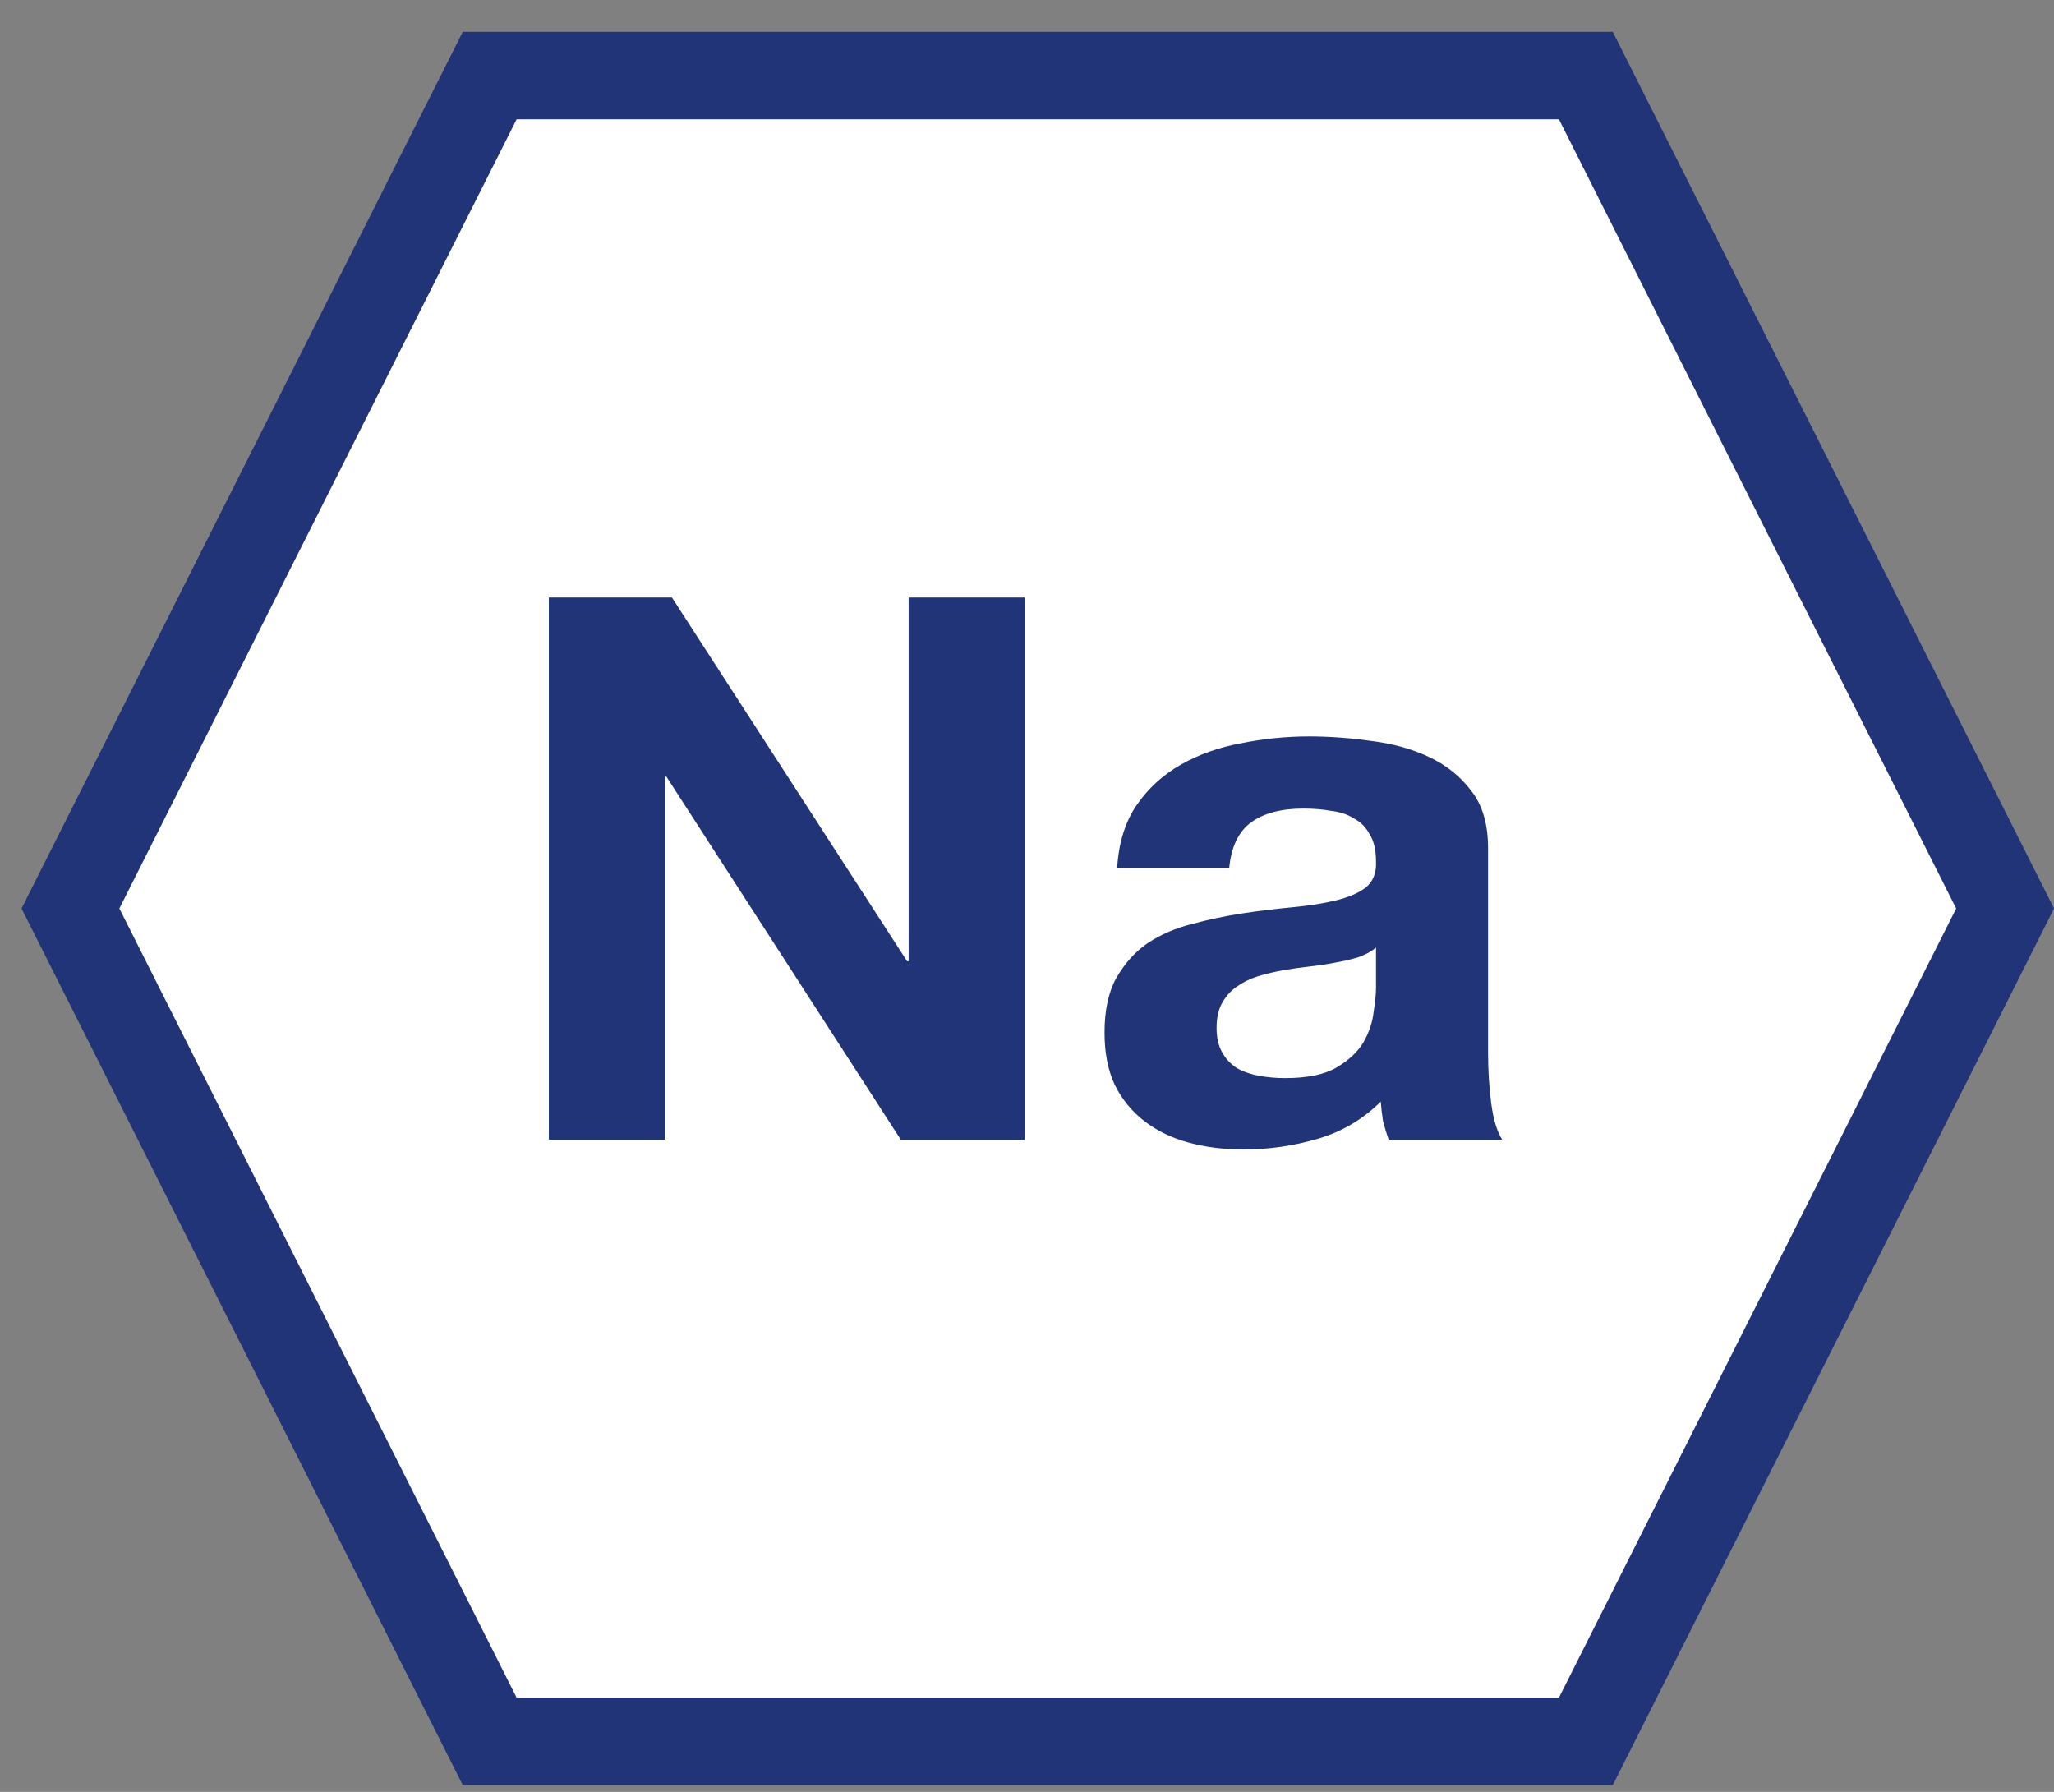
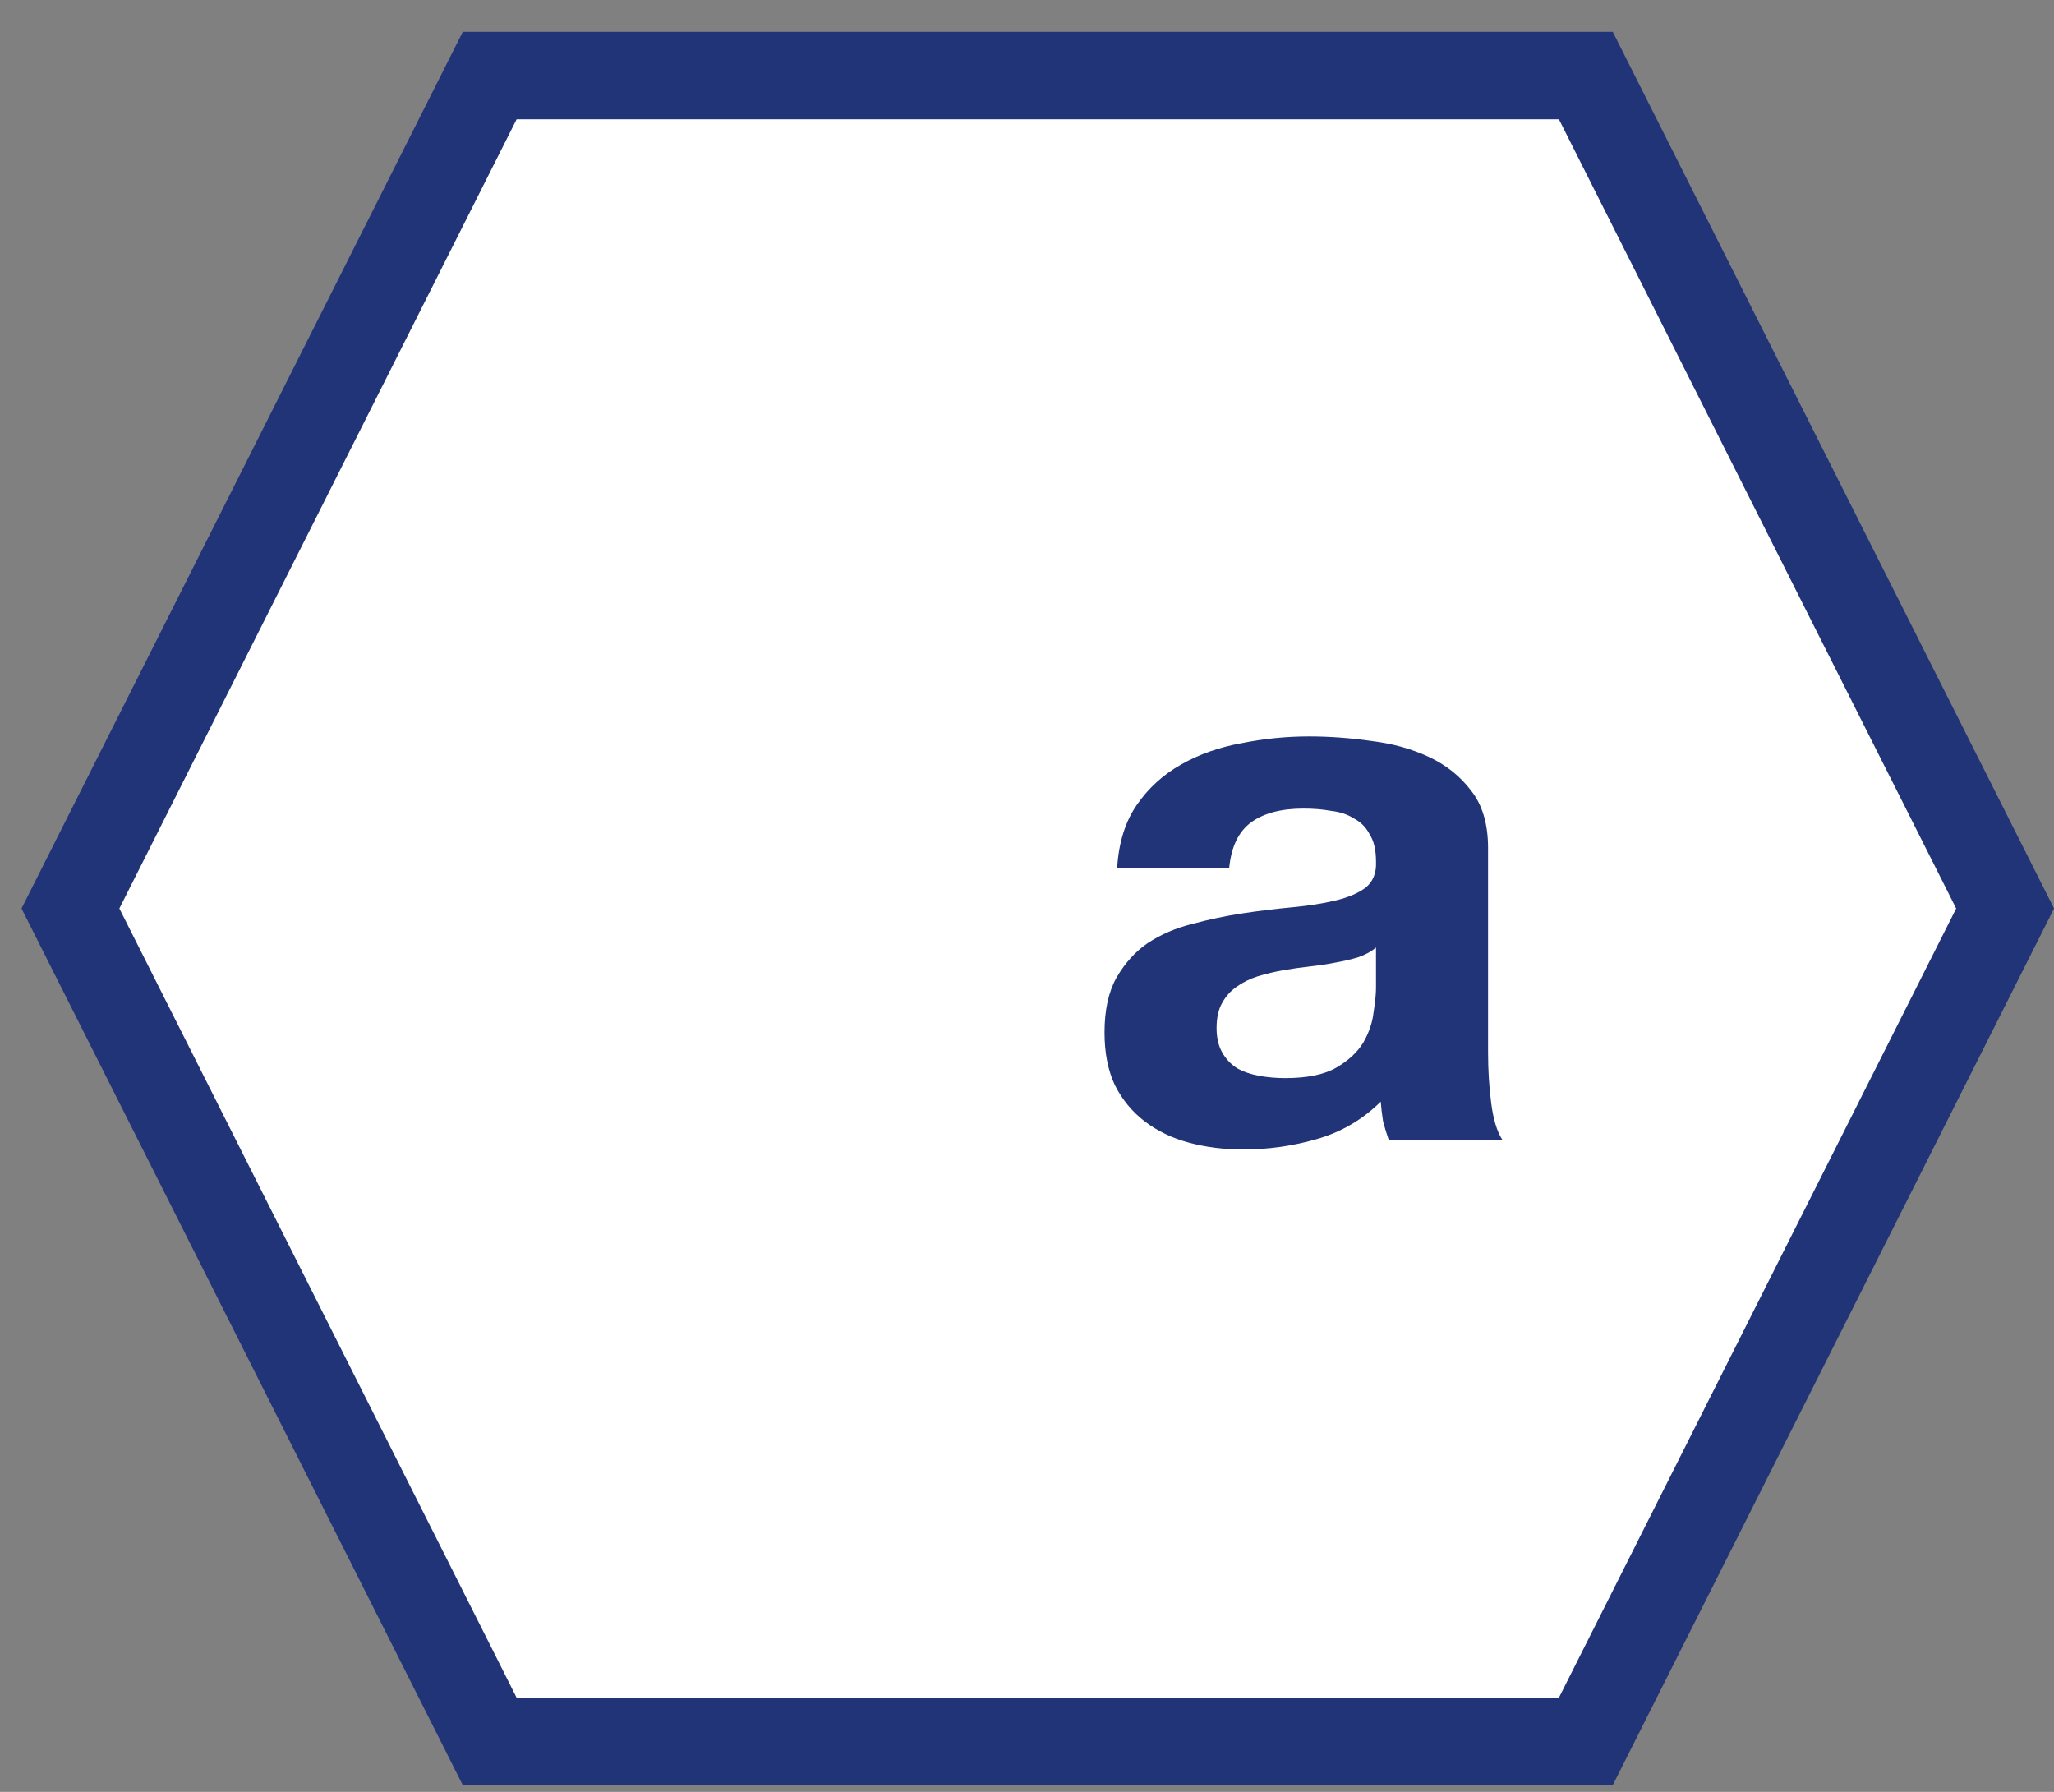
<svg xmlns="http://www.w3.org/2000/svg" fill="none" viewBox="0 0 47 41" height="41" width="47">
  <rect x="0" y="0" width="47" height="41" fill="#808080" stroke="none" />
  <path stroke-width="2" stroke="#213478" fill="white" d="M1.612 20.787L11.205 1.73L36.288 1.73L45.881 20.787L36.288 39.844L11.205 39.844L1.612 20.787Z" />
-   <path fill="#213478" d="M12.559 13.671H15.375L20.756 21.993H20.792V13.671H23.447V26.076H20.612L15.249 17.771H15.213V26.076H12.559V13.671Z" />
  <path fill="#213478" d="M25.563 19.856C25.599 19.277 25.75 18.796 26.015 18.414C26.279 18.032 26.616 17.725 27.026 17.493C27.435 17.261 27.892 17.099 28.398 17.007C28.916 16.902 29.433 16.85 29.951 16.85C30.42 16.85 30.896 16.885 31.377 16.954C31.859 17.012 32.298 17.134 32.696 17.319C33.093 17.505 33.418 17.765 33.67 18.101C33.923 18.425 34.05 18.86 34.05 19.404V24.078C34.05 24.483 34.074 24.871 34.122 25.241C34.17 25.612 34.254 25.89 34.375 26.076H31.775C31.727 25.936 31.684 25.797 31.648 25.659C31.624 25.508 31.606 25.357 31.594 25.207C31.185 25.612 30.703 25.896 30.149 26.058C29.596 26.22 29.03 26.301 28.452 26.301C28.007 26.301 27.591 26.249 27.206 26.145C26.821 26.041 26.484 25.879 26.195 25.659C25.906 25.438 25.677 25.16 25.509 24.825C25.352 24.489 25.274 24.089 25.274 23.626C25.274 23.116 25.364 22.699 25.545 22.375C25.738 22.039 25.978 21.773 26.267 21.576C26.568 21.379 26.905 21.234 27.279 21.141C27.664 21.037 28.049 20.956 28.434 20.898C28.819 20.84 29.198 20.794 29.572 20.759C29.945 20.724 30.276 20.672 30.565 20.603C30.854 20.533 31.082 20.435 31.251 20.308C31.419 20.169 31.498 19.972 31.486 19.717C31.486 19.45 31.438 19.242 31.341 19.091C31.257 18.929 31.137 18.808 30.98 18.727C30.836 18.634 30.661 18.576 30.456 18.553C30.264 18.518 30.053 18.501 29.825 18.501C29.319 18.501 28.922 18.605 28.633 18.813C28.344 19.022 28.175 19.369 28.127 19.856H25.563ZM31.486 21.68C31.377 21.773 31.239 21.848 31.07 21.906C30.914 21.952 30.739 21.993 30.547 22.027C30.366 22.062 30.174 22.091 29.969 22.114C29.764 22.137 29.56 22.166 29.355 22.201C29.162 22.236 28.97 22.282 28.777 22.34C28.597 22.398 28.434 22.479 28.29 22.583C28.157 22.676 28.049 22.798 27.965 22.948C27.88 23.099 27.838 23.29 27.838 23.522C27.838 23.742 27.88 23.927 27.965 24.078C28.049 24.228 28.163 24.35 28.308 24.442C28.452 24.523 28.621 24.581 28.813 24.616C29.006 24.651 29.204 24.668 29.409 24.668C29.915 24.668 30.306 24.587 30.583 24.425C30.86 24.263 31.064 24.072 31.197 23.852C31.329 23.62 31.407 23.388 31.431 23.157C31.468 22.925 31.486 22.74 31.486 22.601V21.68Z" />
</svg>